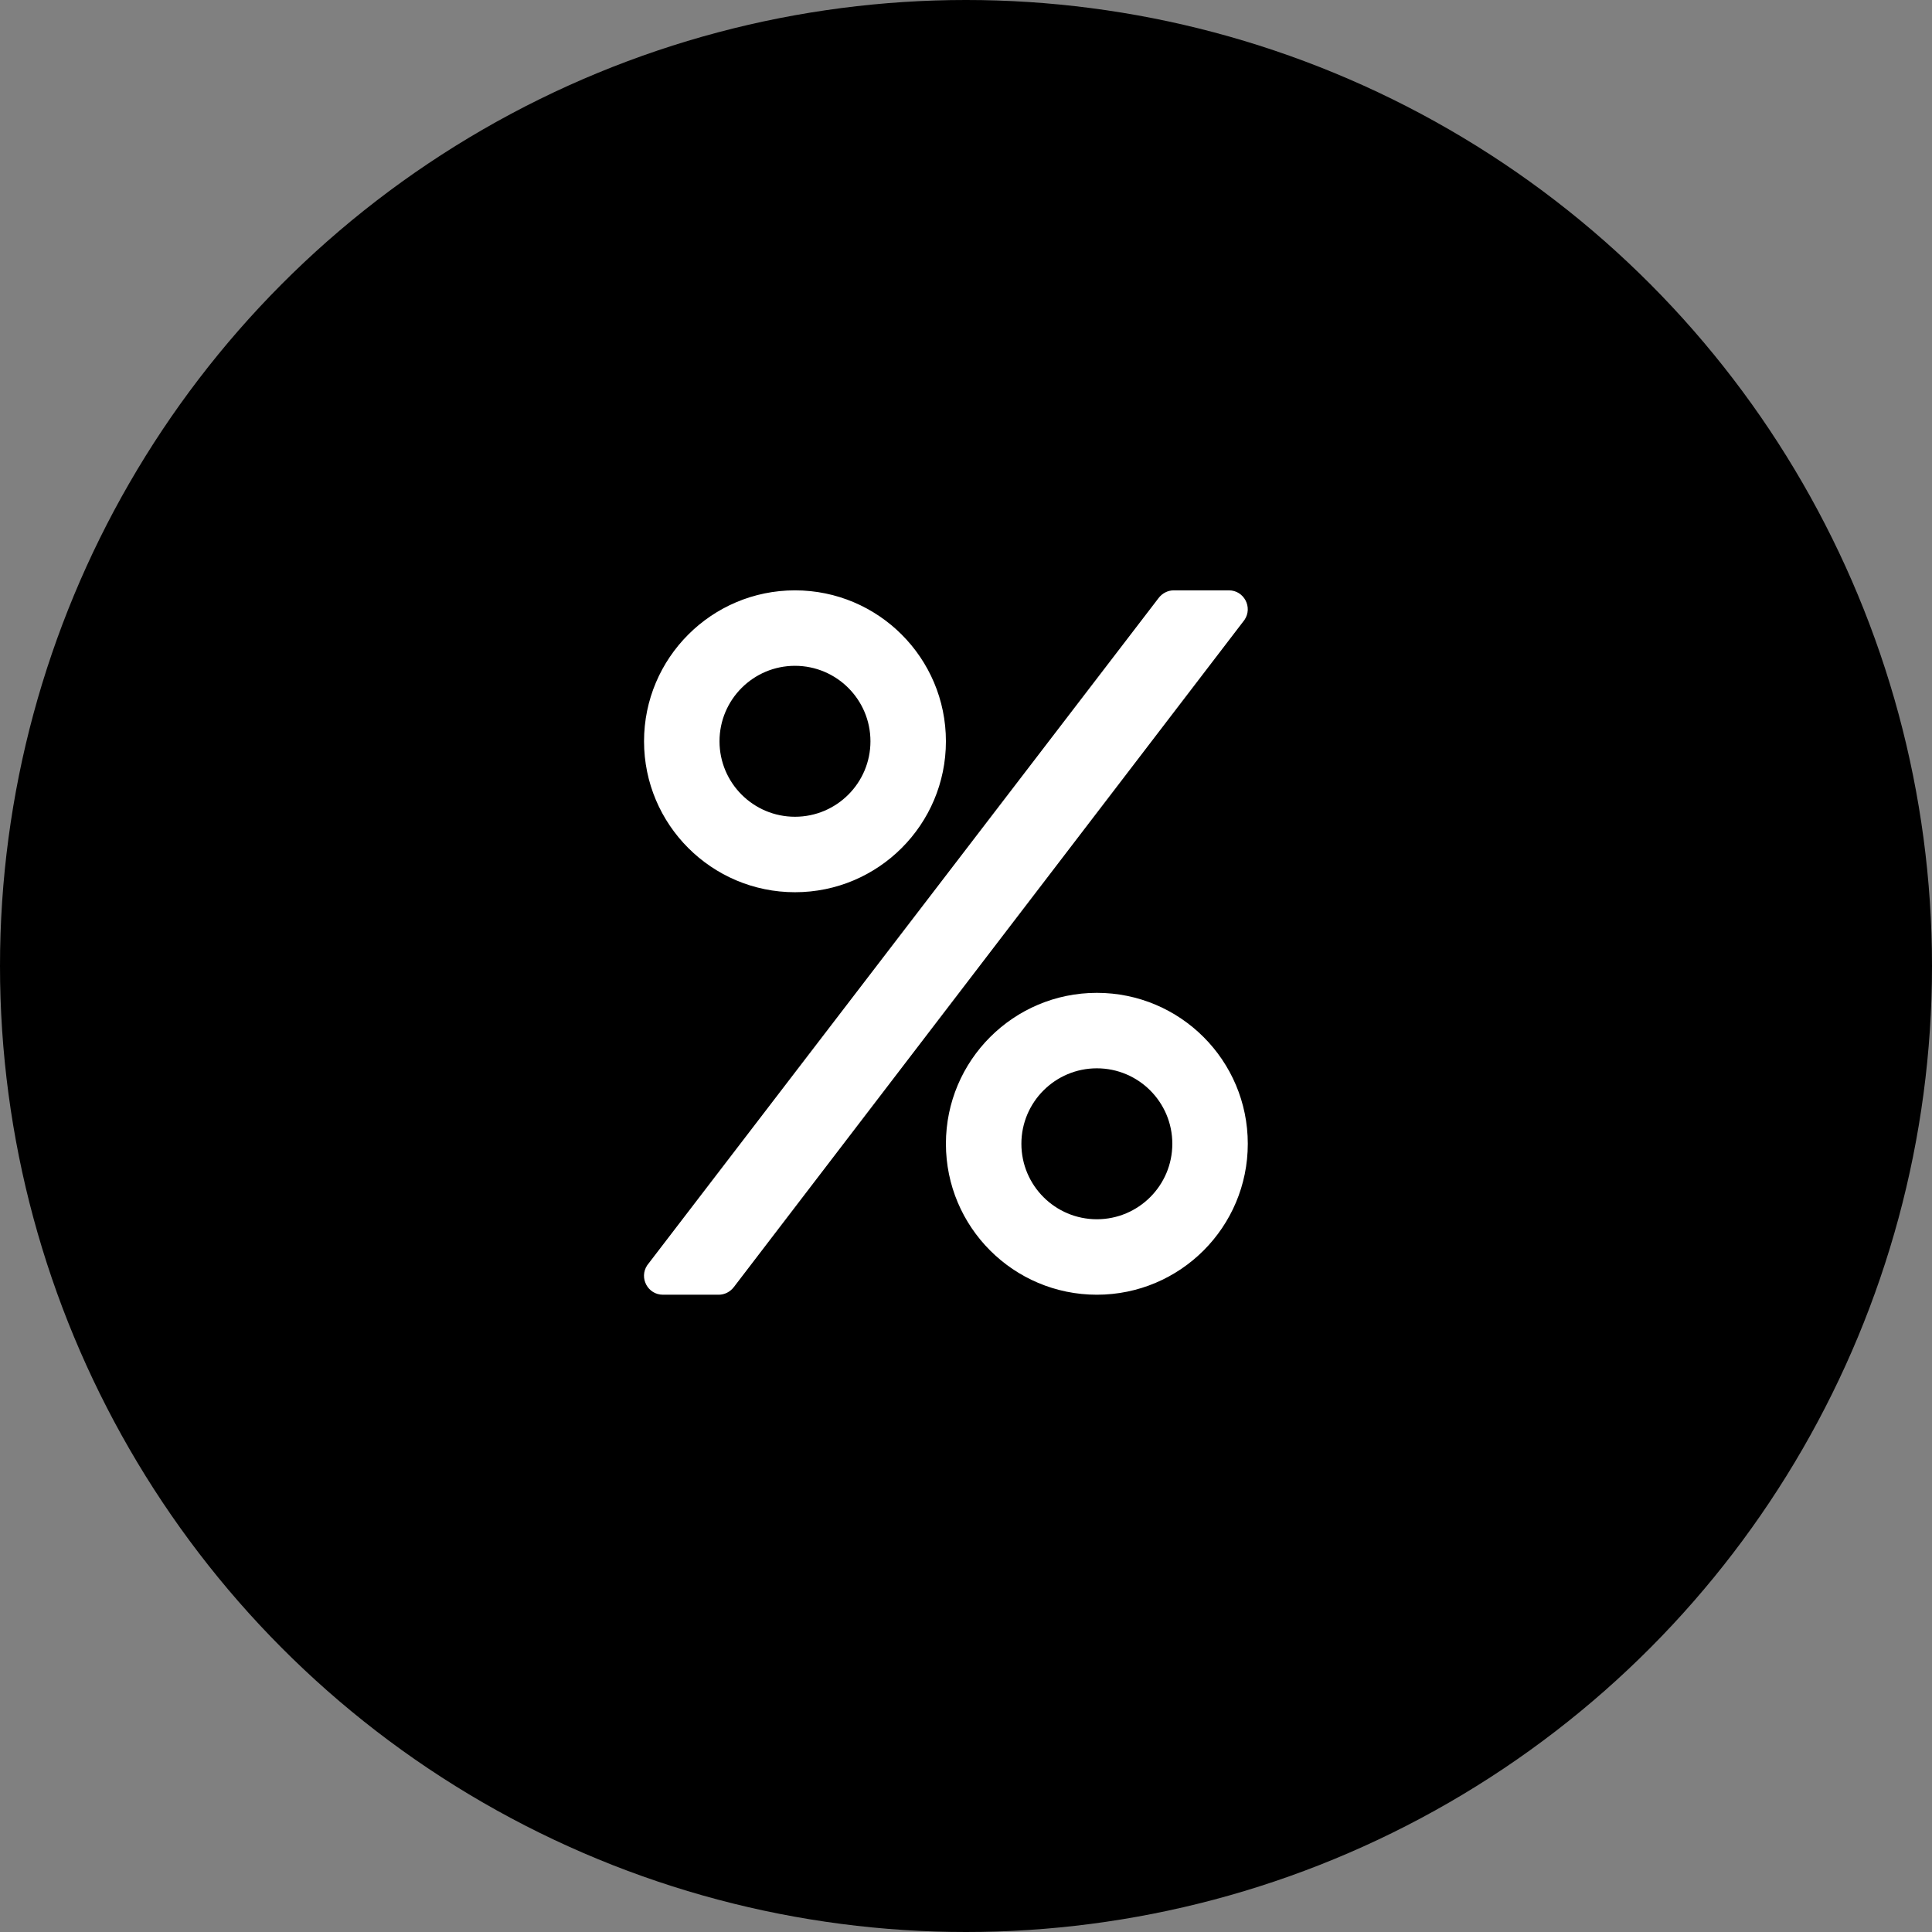
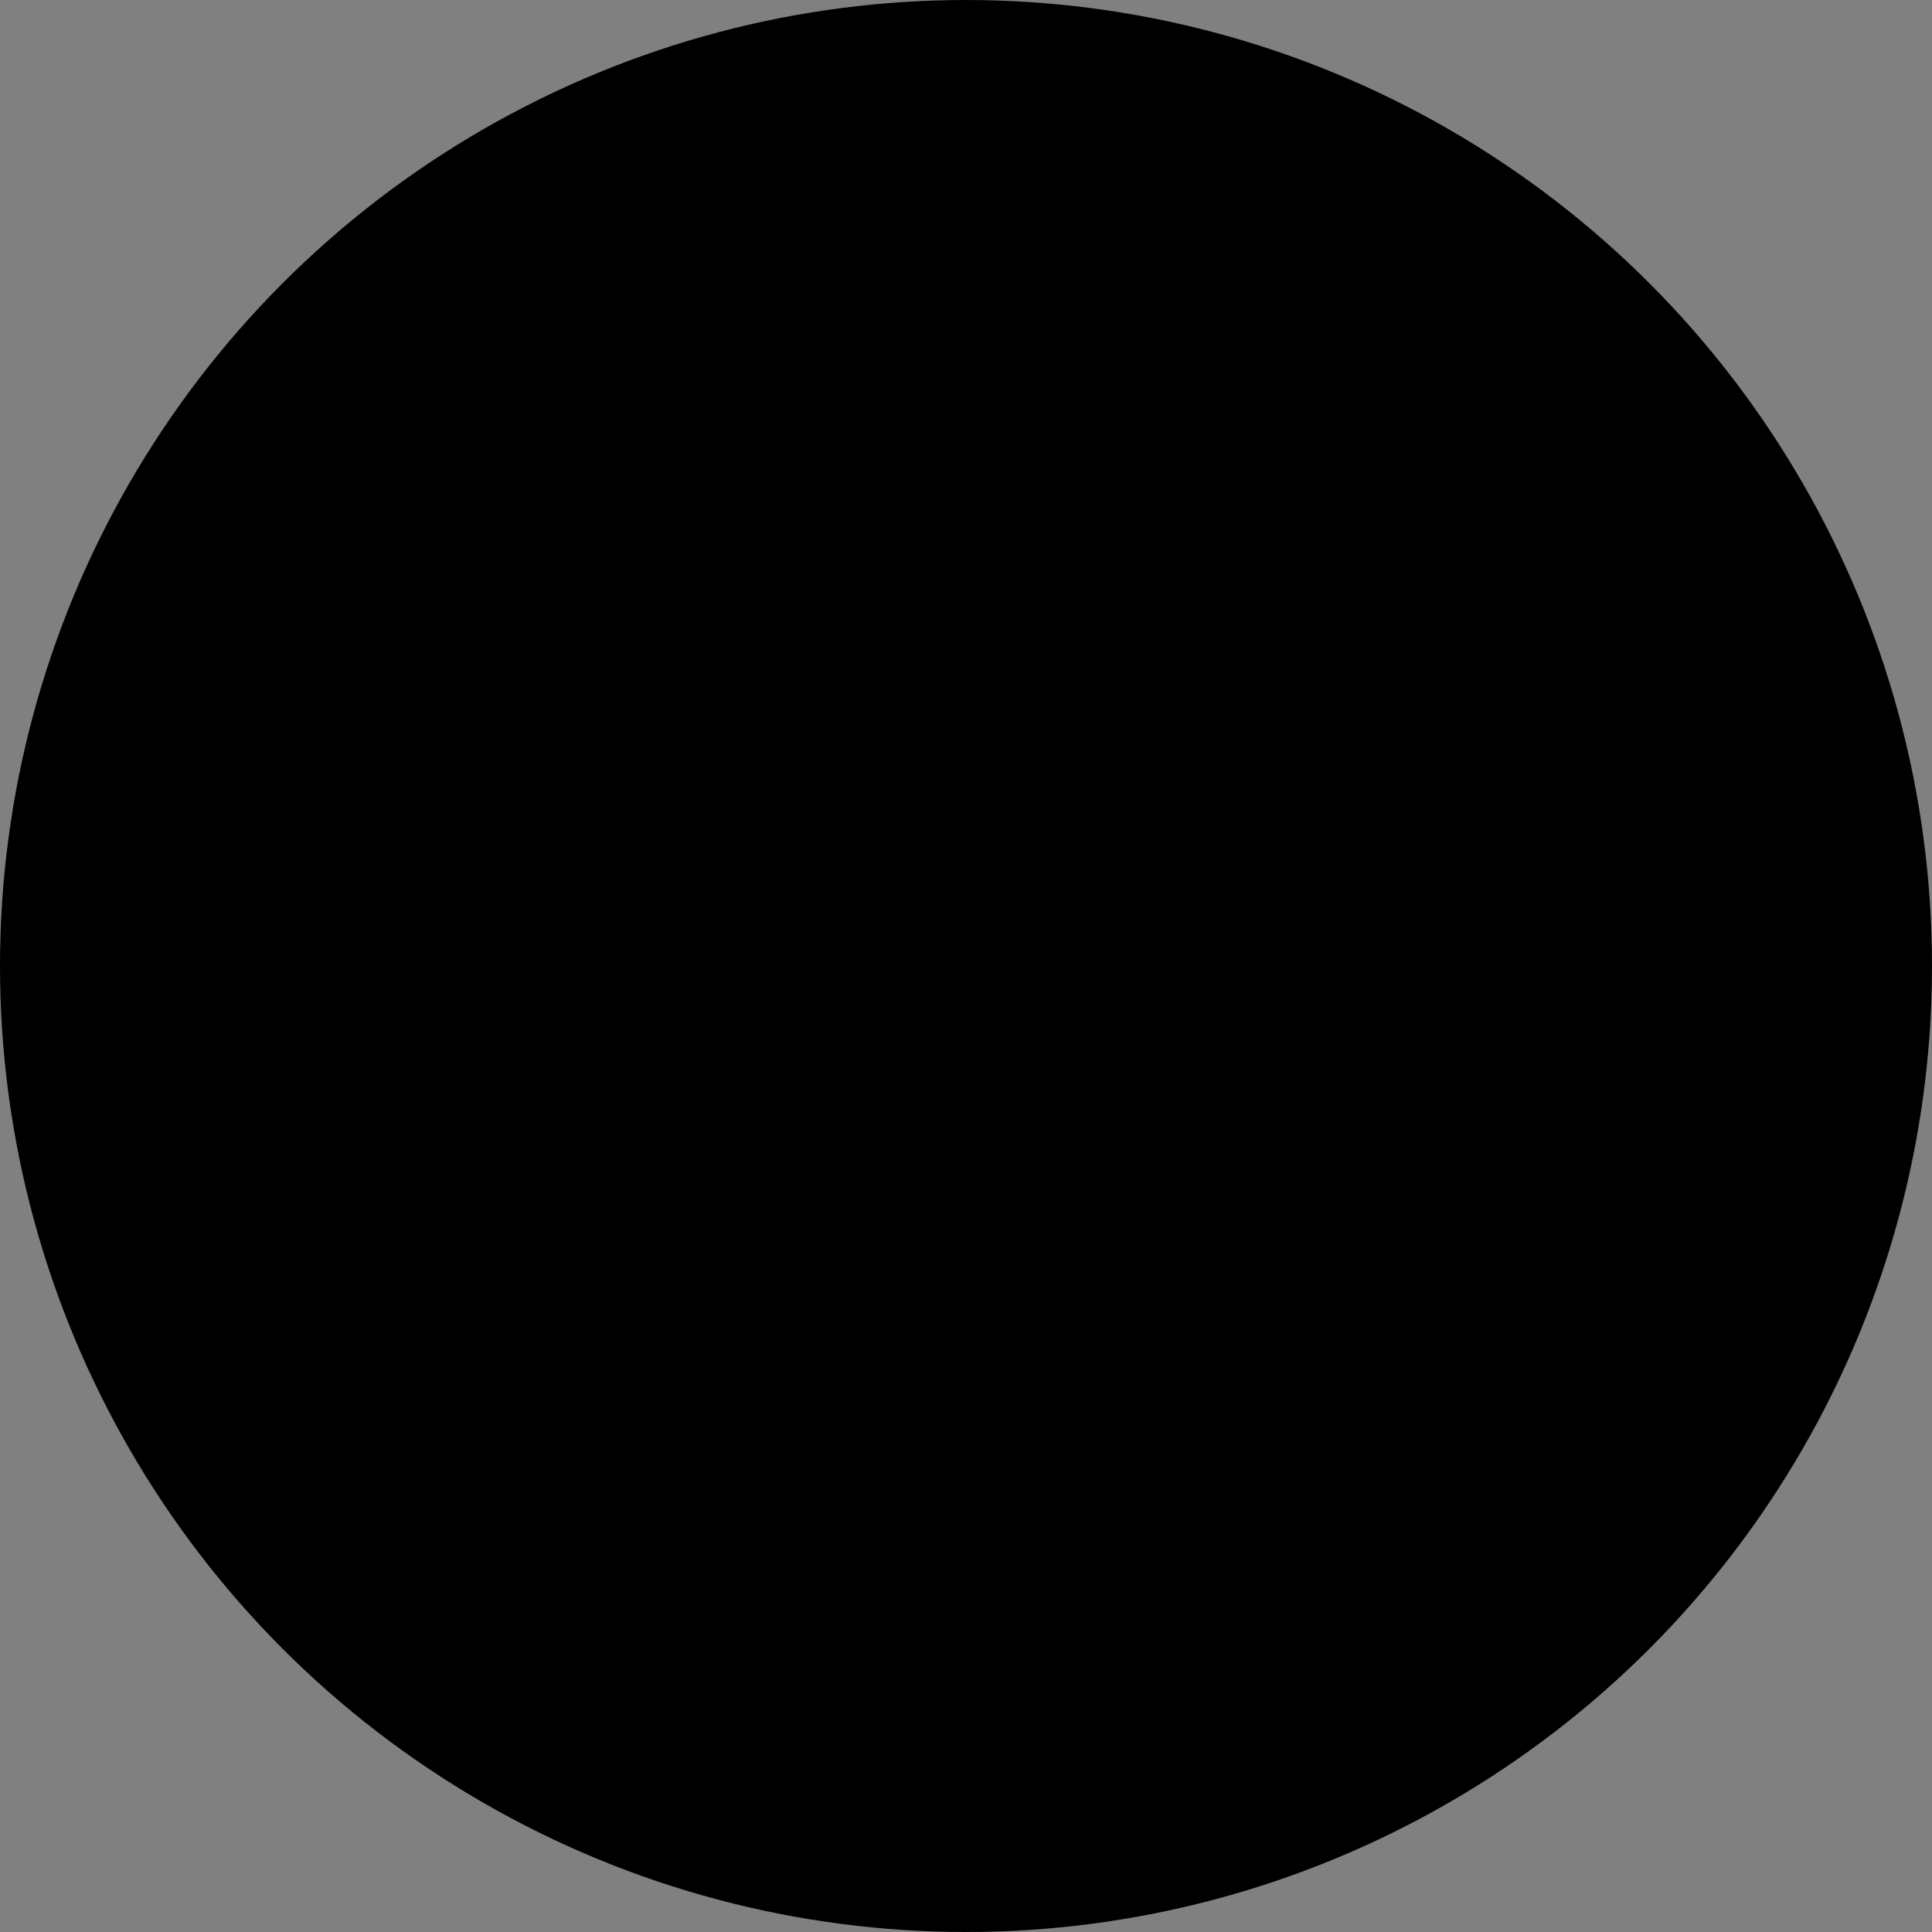
<svg xmlns="http://www.w3.org/2000/svg" width="48" height="48" viewBox="0 0 48 48" fill="none">
  <rect x="0" y="0" width="48" height="48" fill="#808080" stroke="none" />
  <circle cx="24" cy="24" r="24" fill="#000" />
-   <path fill-rule="evenodd" clip-rule="evenodd" d="M17.857 32.167C18.005 32.167 18.146 32.093 18.236 31.972L30.919 15.401C31.13 15.089 30.907 14.667 30.532 14.667H29.161C29.013 14.667 28.872 14.741 28.782 14.862L16.079 31.436C15.872 31.749 16.095 32.167 16.47 32.167H17.857ZM19.751 22.167C21.821 22.167 23.501 20.487 23.501 18.417C23.501 16.347 21.821 14.667 19.751 14.667C17.681 14.667 16.001 16.347 16.001 18.417C16.001 20.487 17.681 22.167 19.751 22.167ZM17.876 18.417C17.876 19.452 18.716 20.292 19.751 20.292C20.786 20.292 21.626 19.452 21.626 18.417C21.626 17.382 20.786 16.542 19.751 16.542C18.716 16.542 17.876 17.382 17.876 18.417ZM27.251 32.167C29.322 32.167 31.001 30.487 31.001 28.417C31.001 26.346 29.322 24.667 27.251 24.667C25.181 24.667 23.501 26.346 23.501 28.417C23.501 30.487 25.181 32.167 27.251 32.167ZM25.376 28.417C25.376 29.452 26.216 30.292 27.251 30.292C28.286 30.292 29.126 29.452 29.126 28.417C29.126 27.382 28.286 26.542 27.251 26.542C26.216 26.542 25.376 27.382 25.376 28.417Z" fill="white" />
</svg>